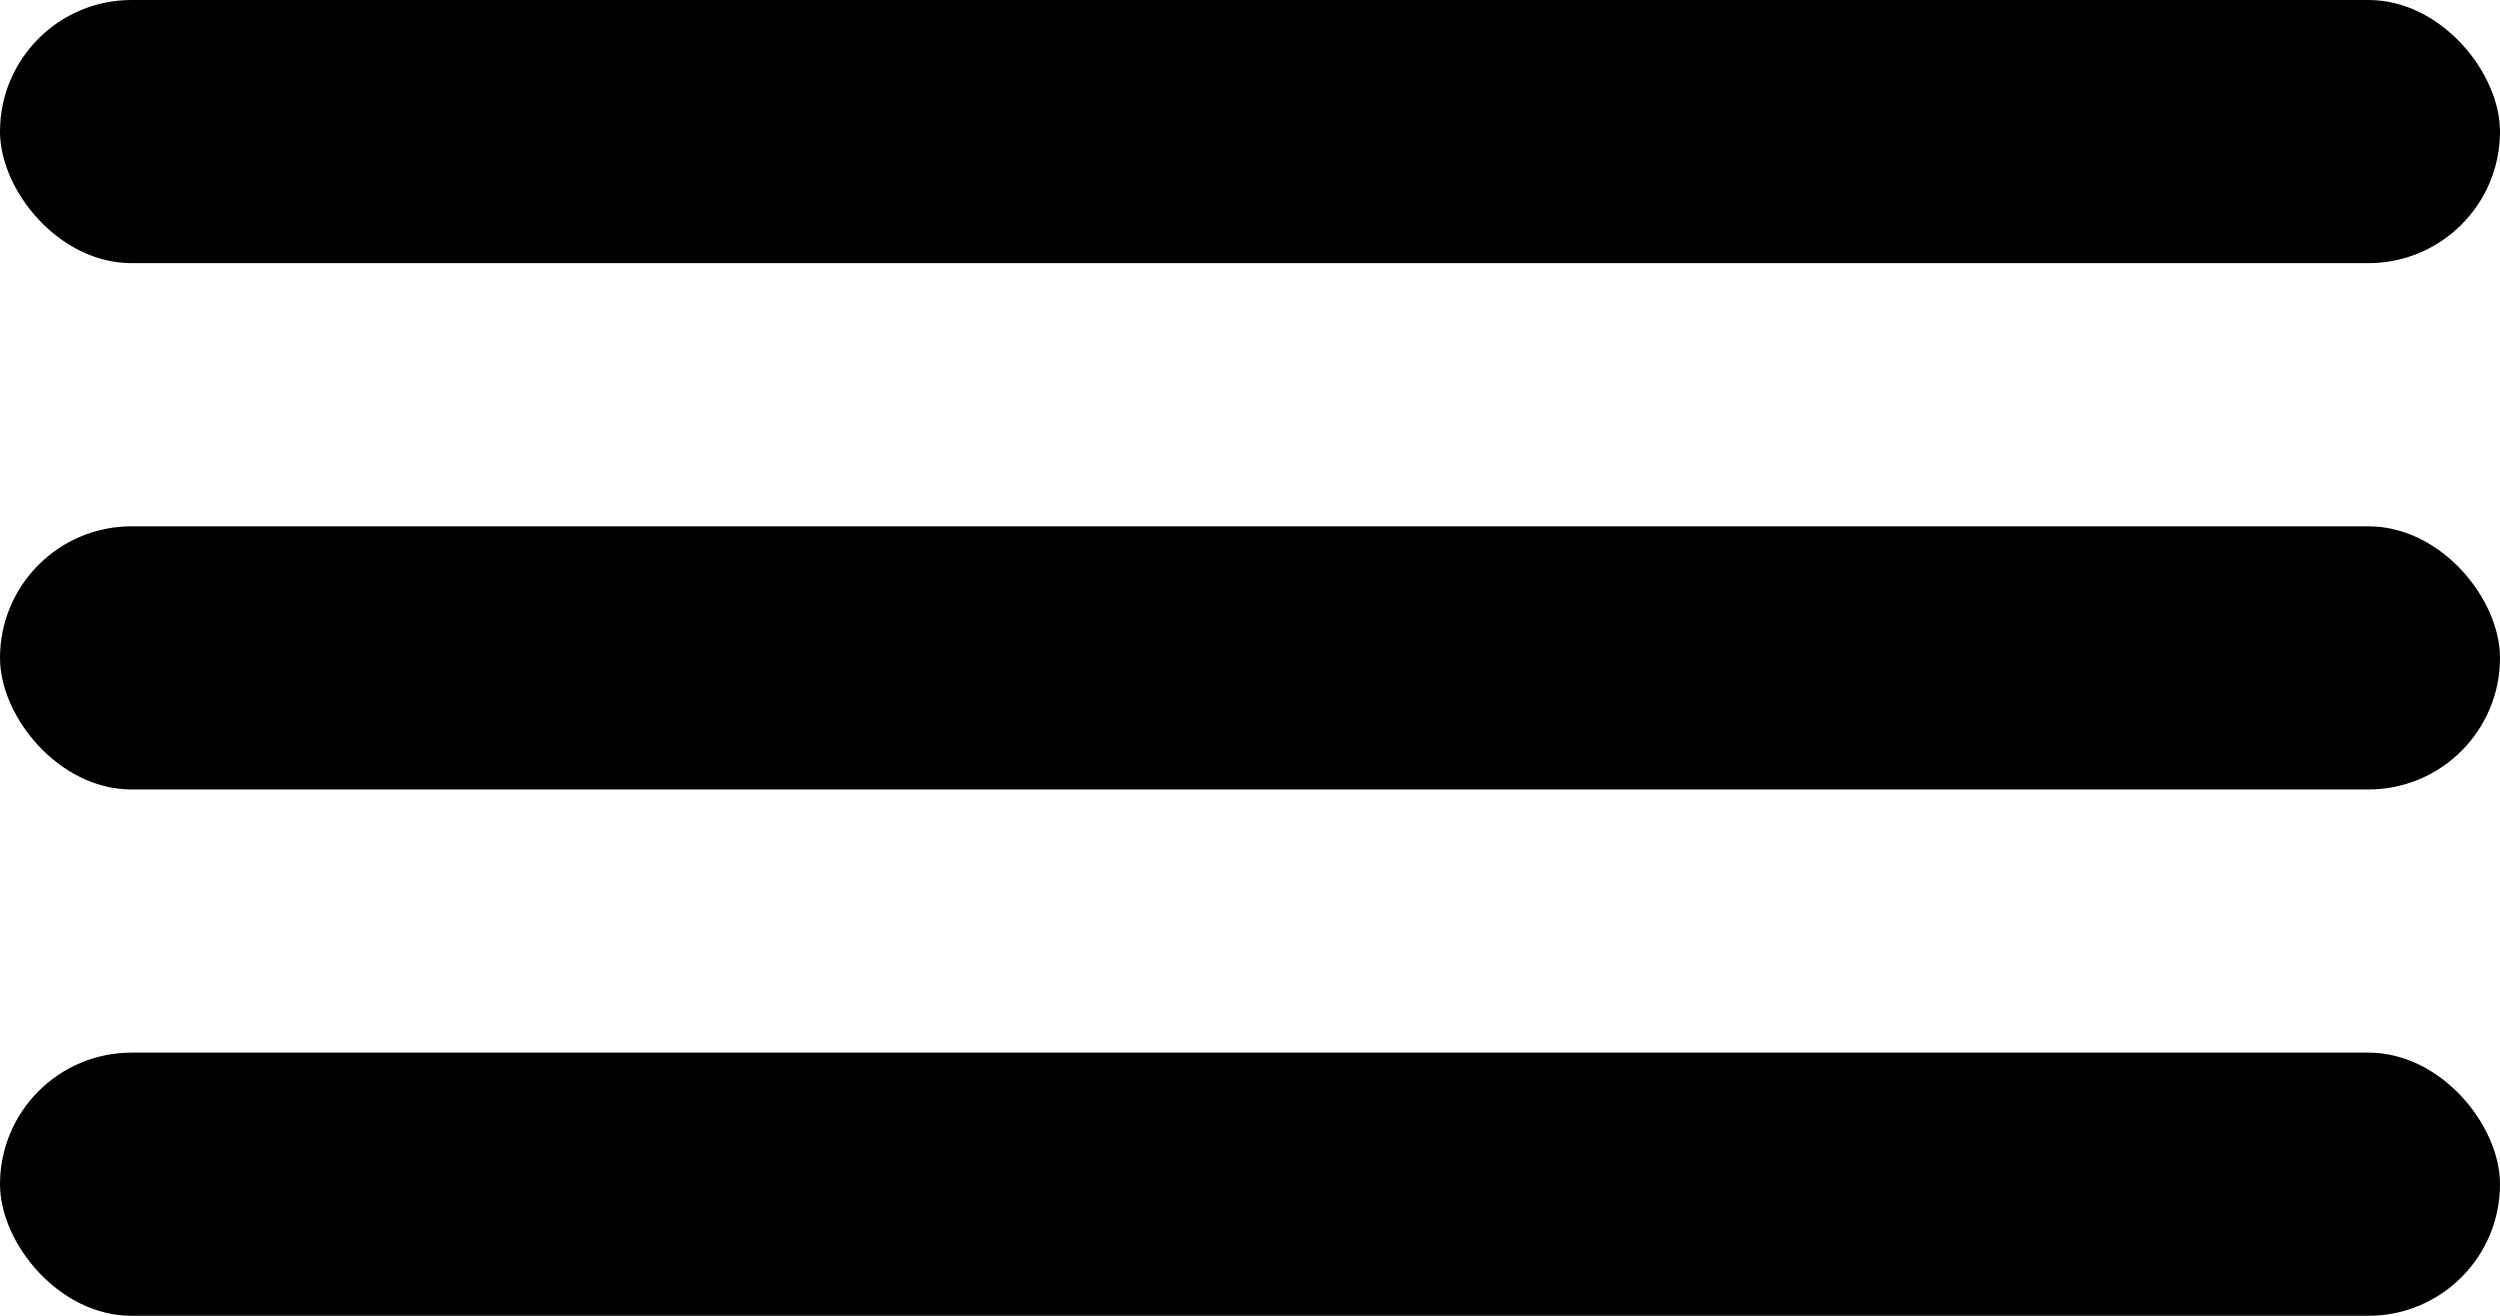
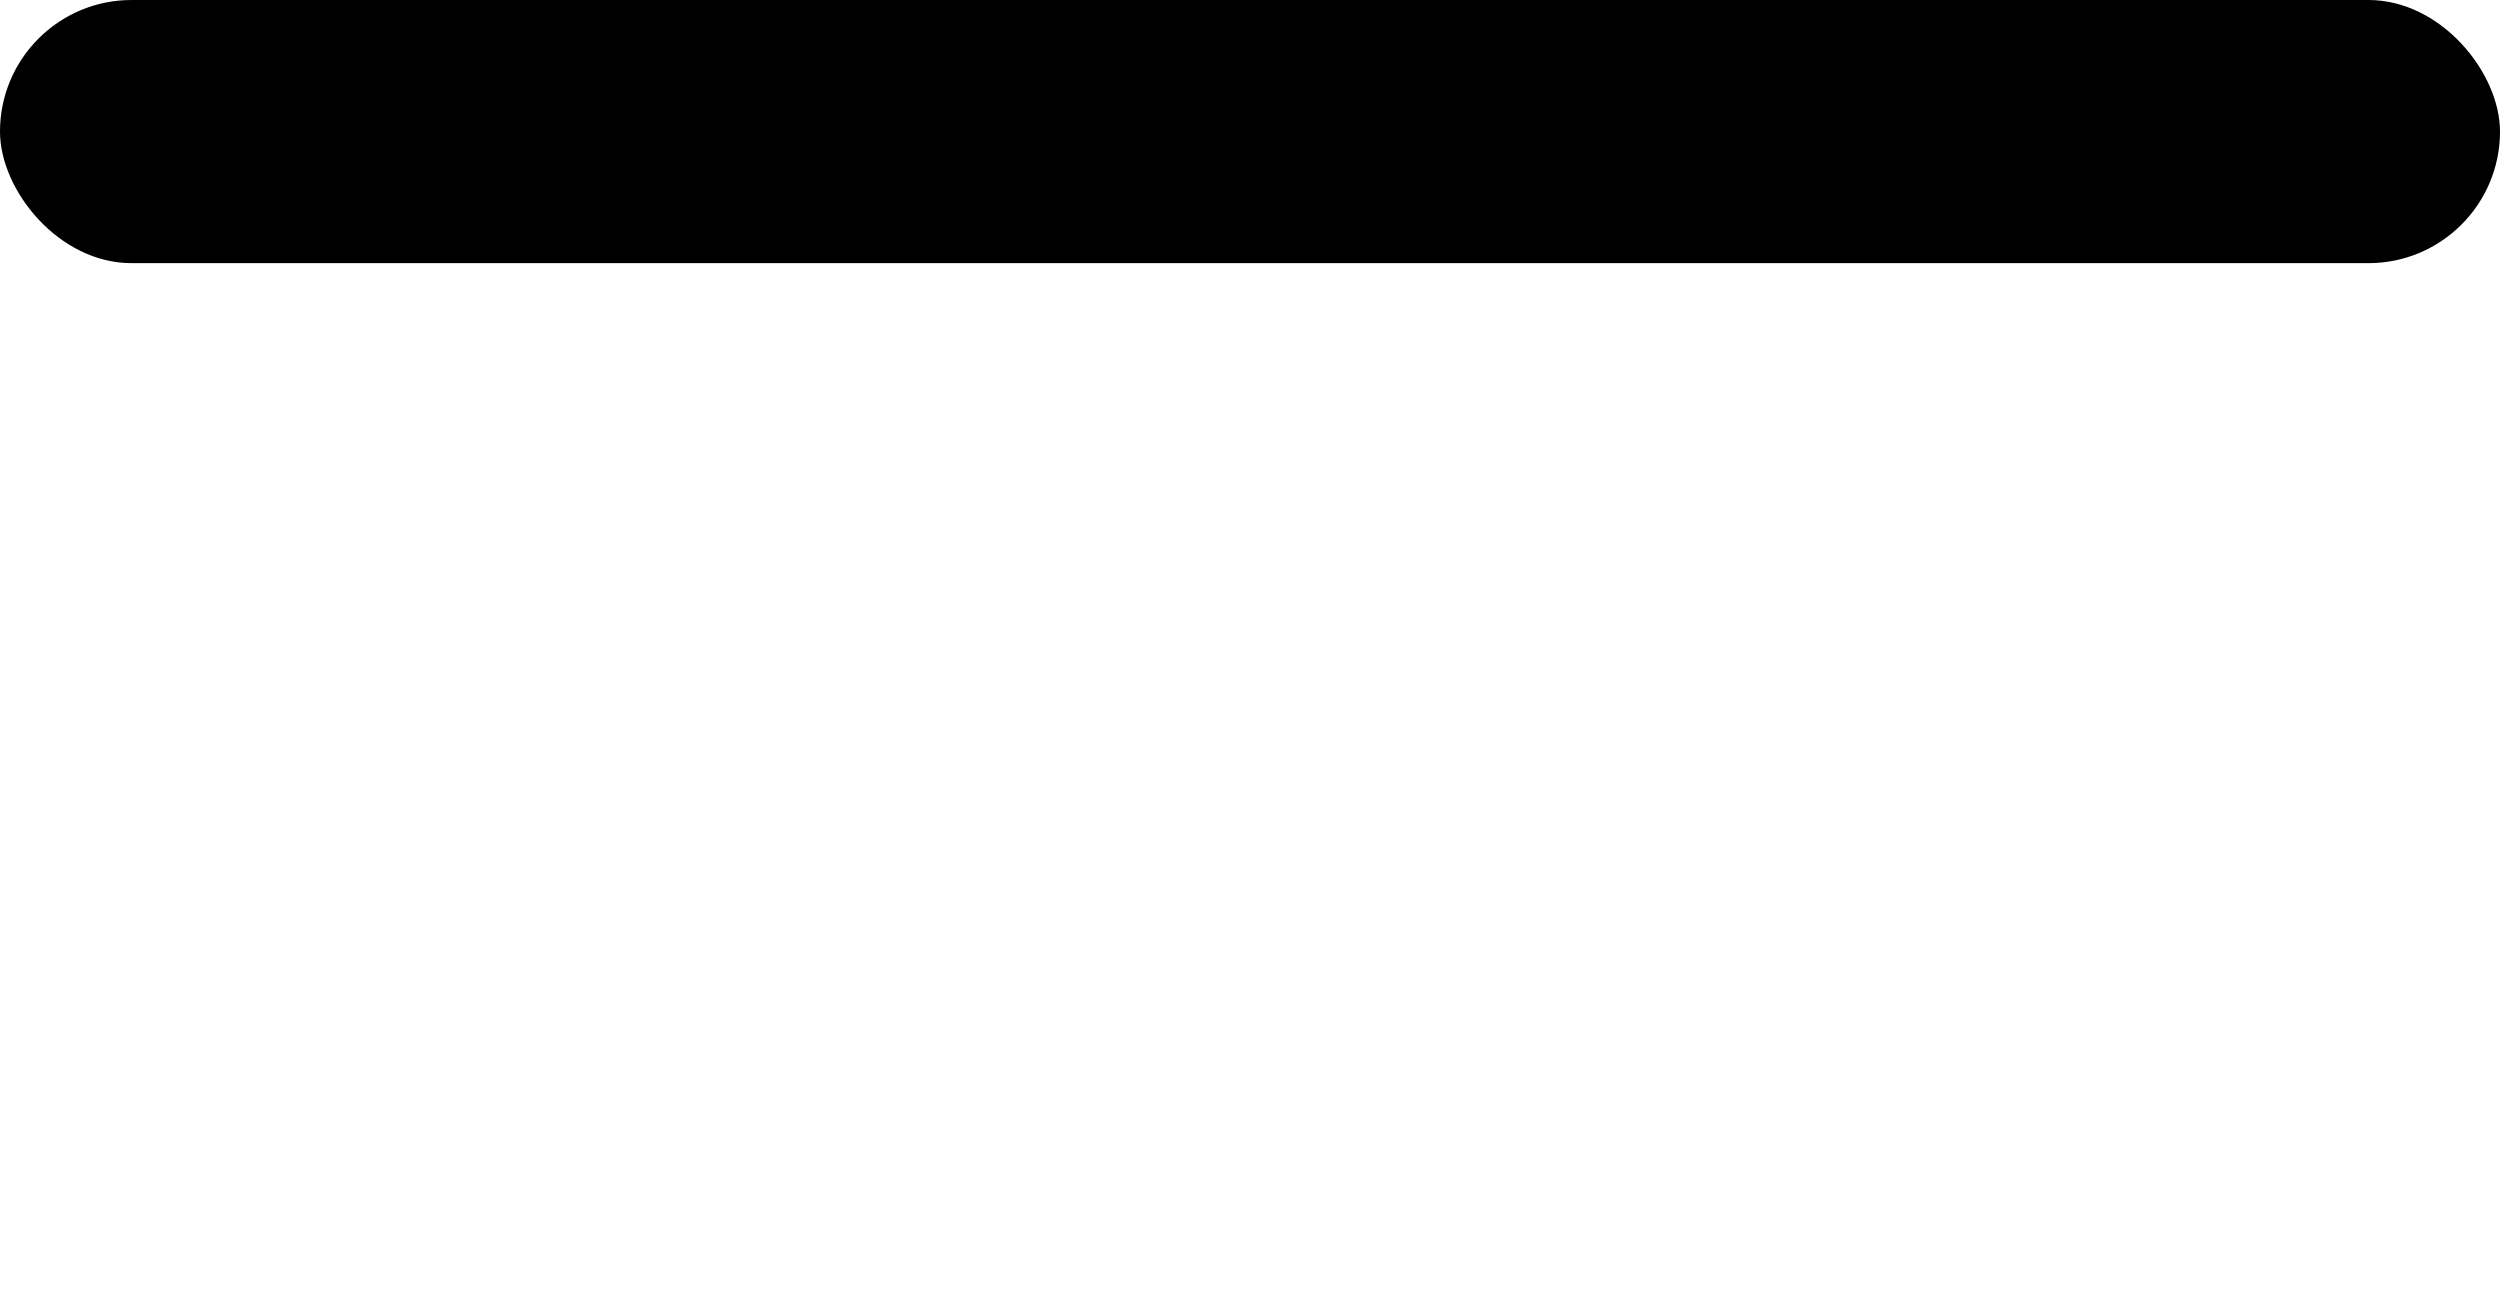
<svg xmlns="http://www.w3.org/2000/svg" width="19" height="10" viewBox="0 0 19 10" fill="none">
  <rect width="19" height="2" rx="1" fill="black" />
-   <rect y="4" width="19" height="2" rx="1" fill="black" />
-   <rect y="8" width="19" height="2" rx="1" fill="black" />
</svg>